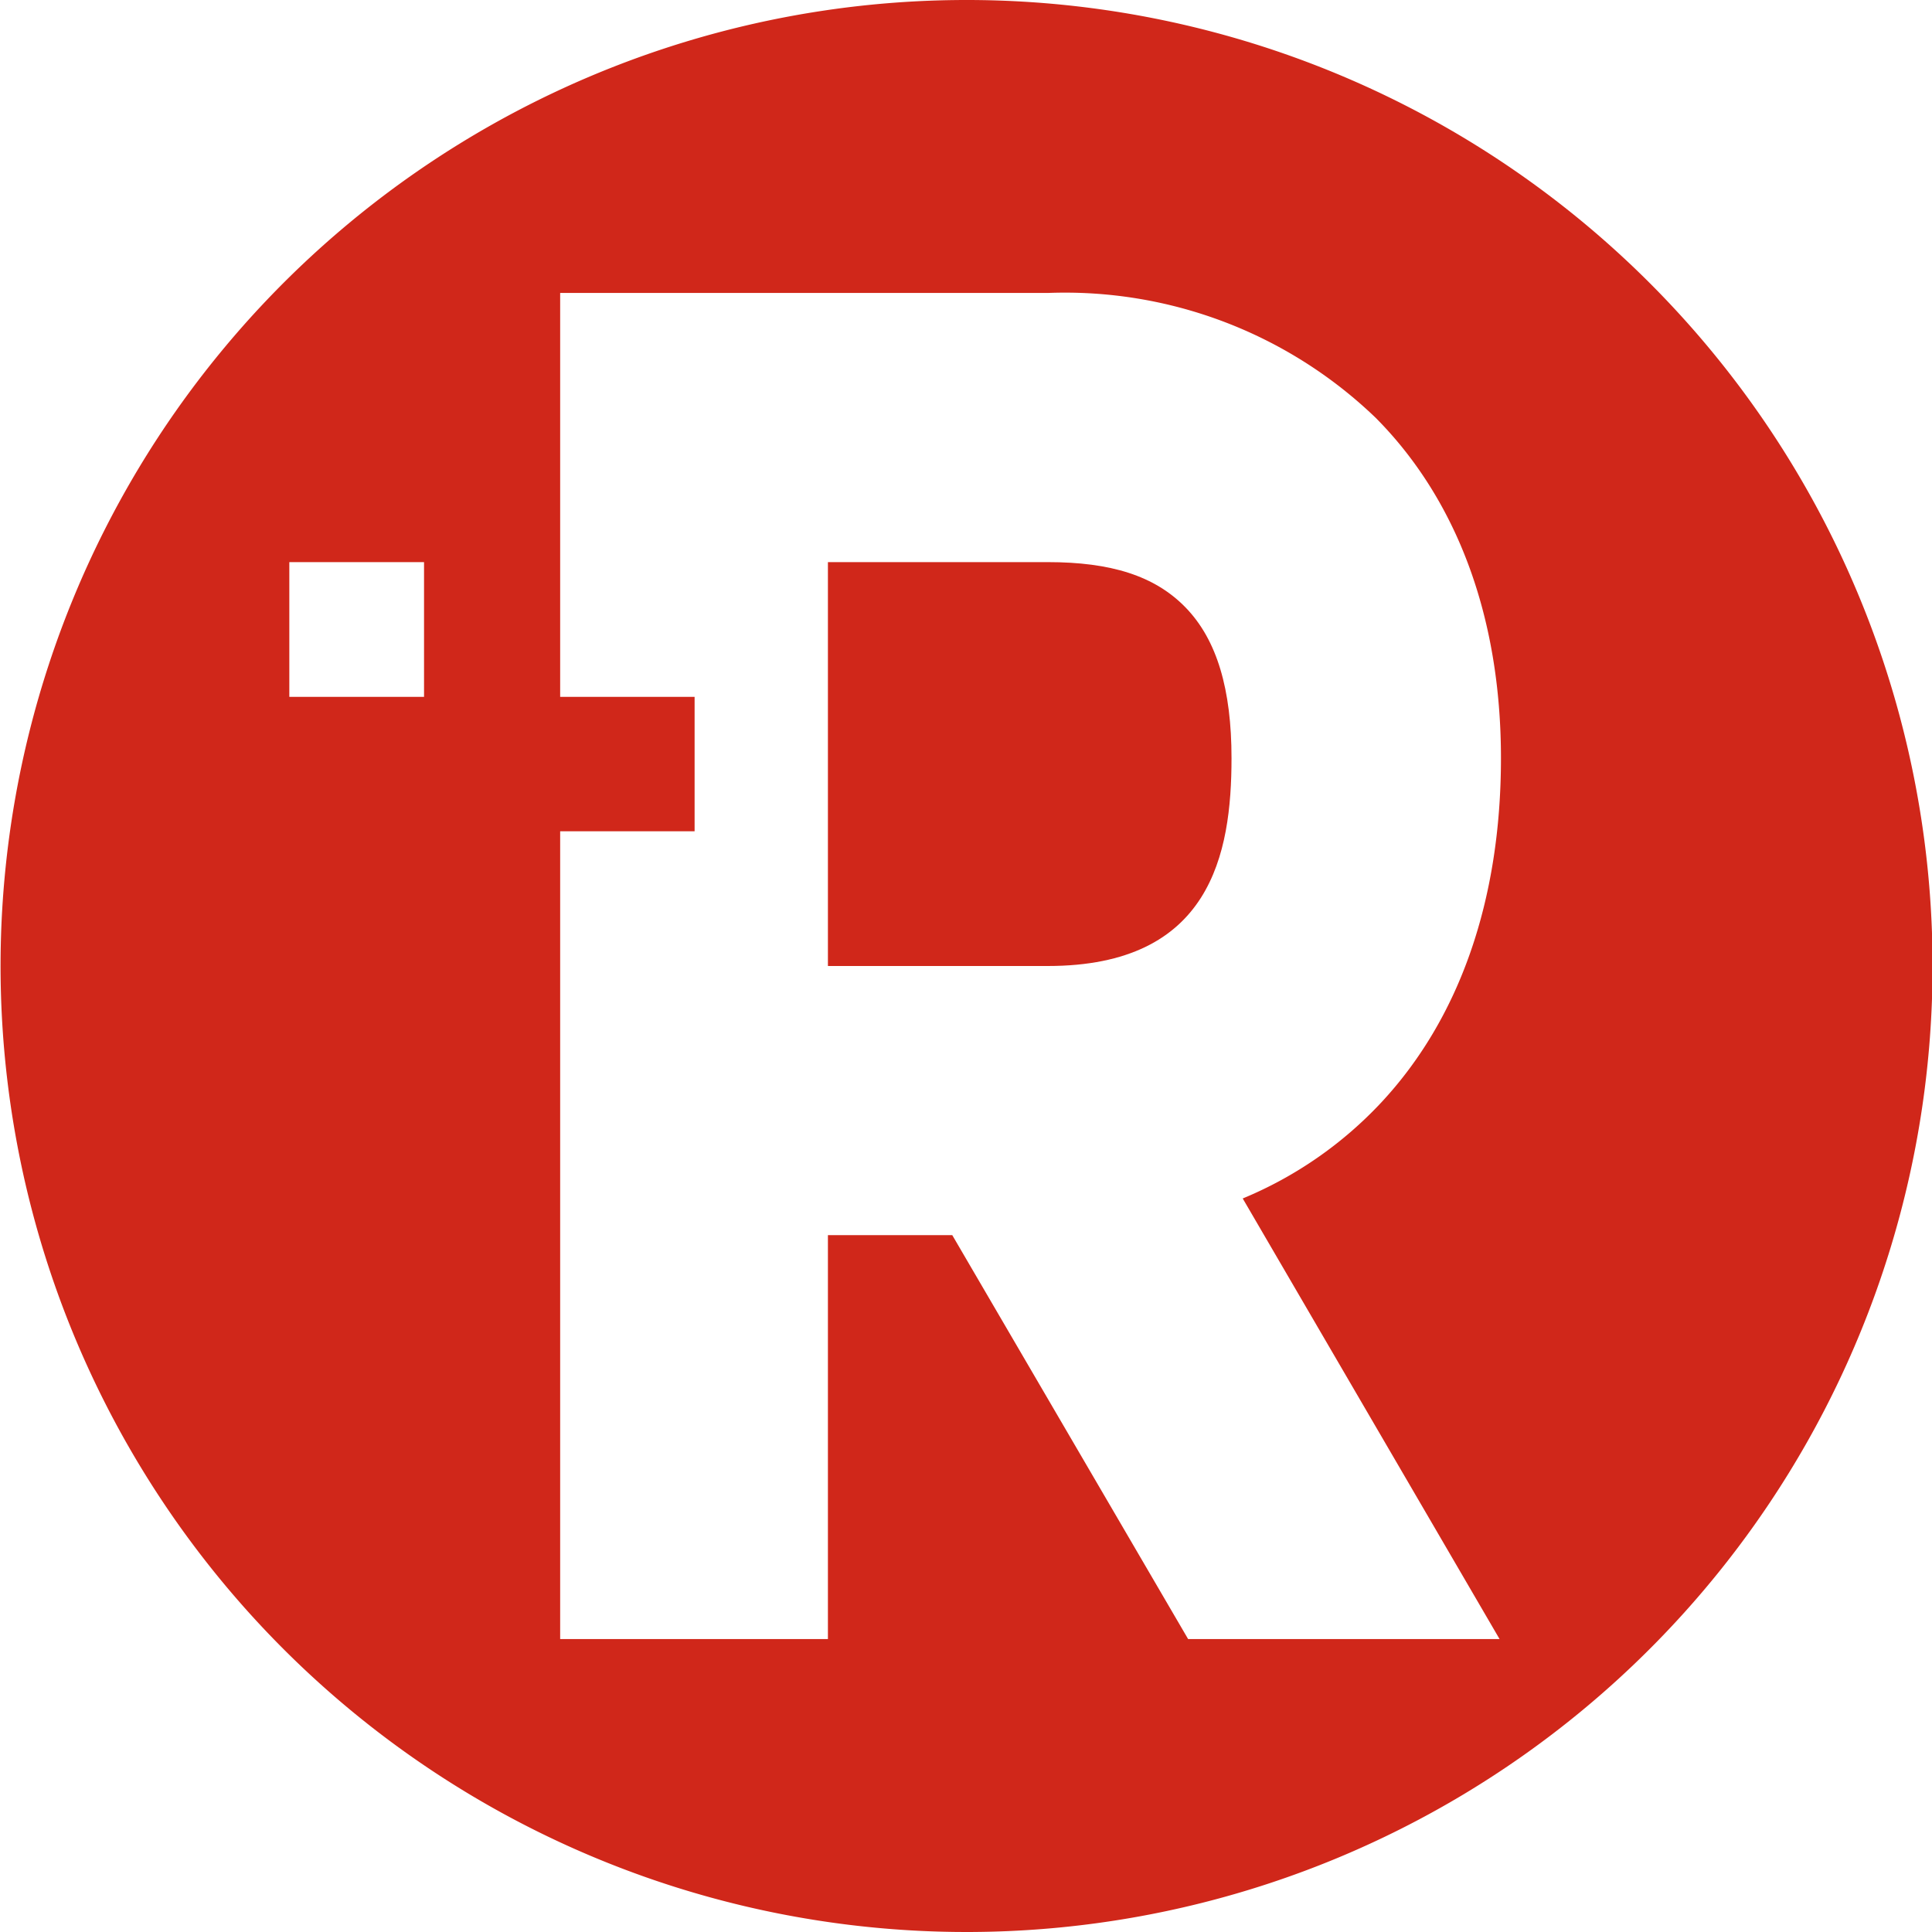
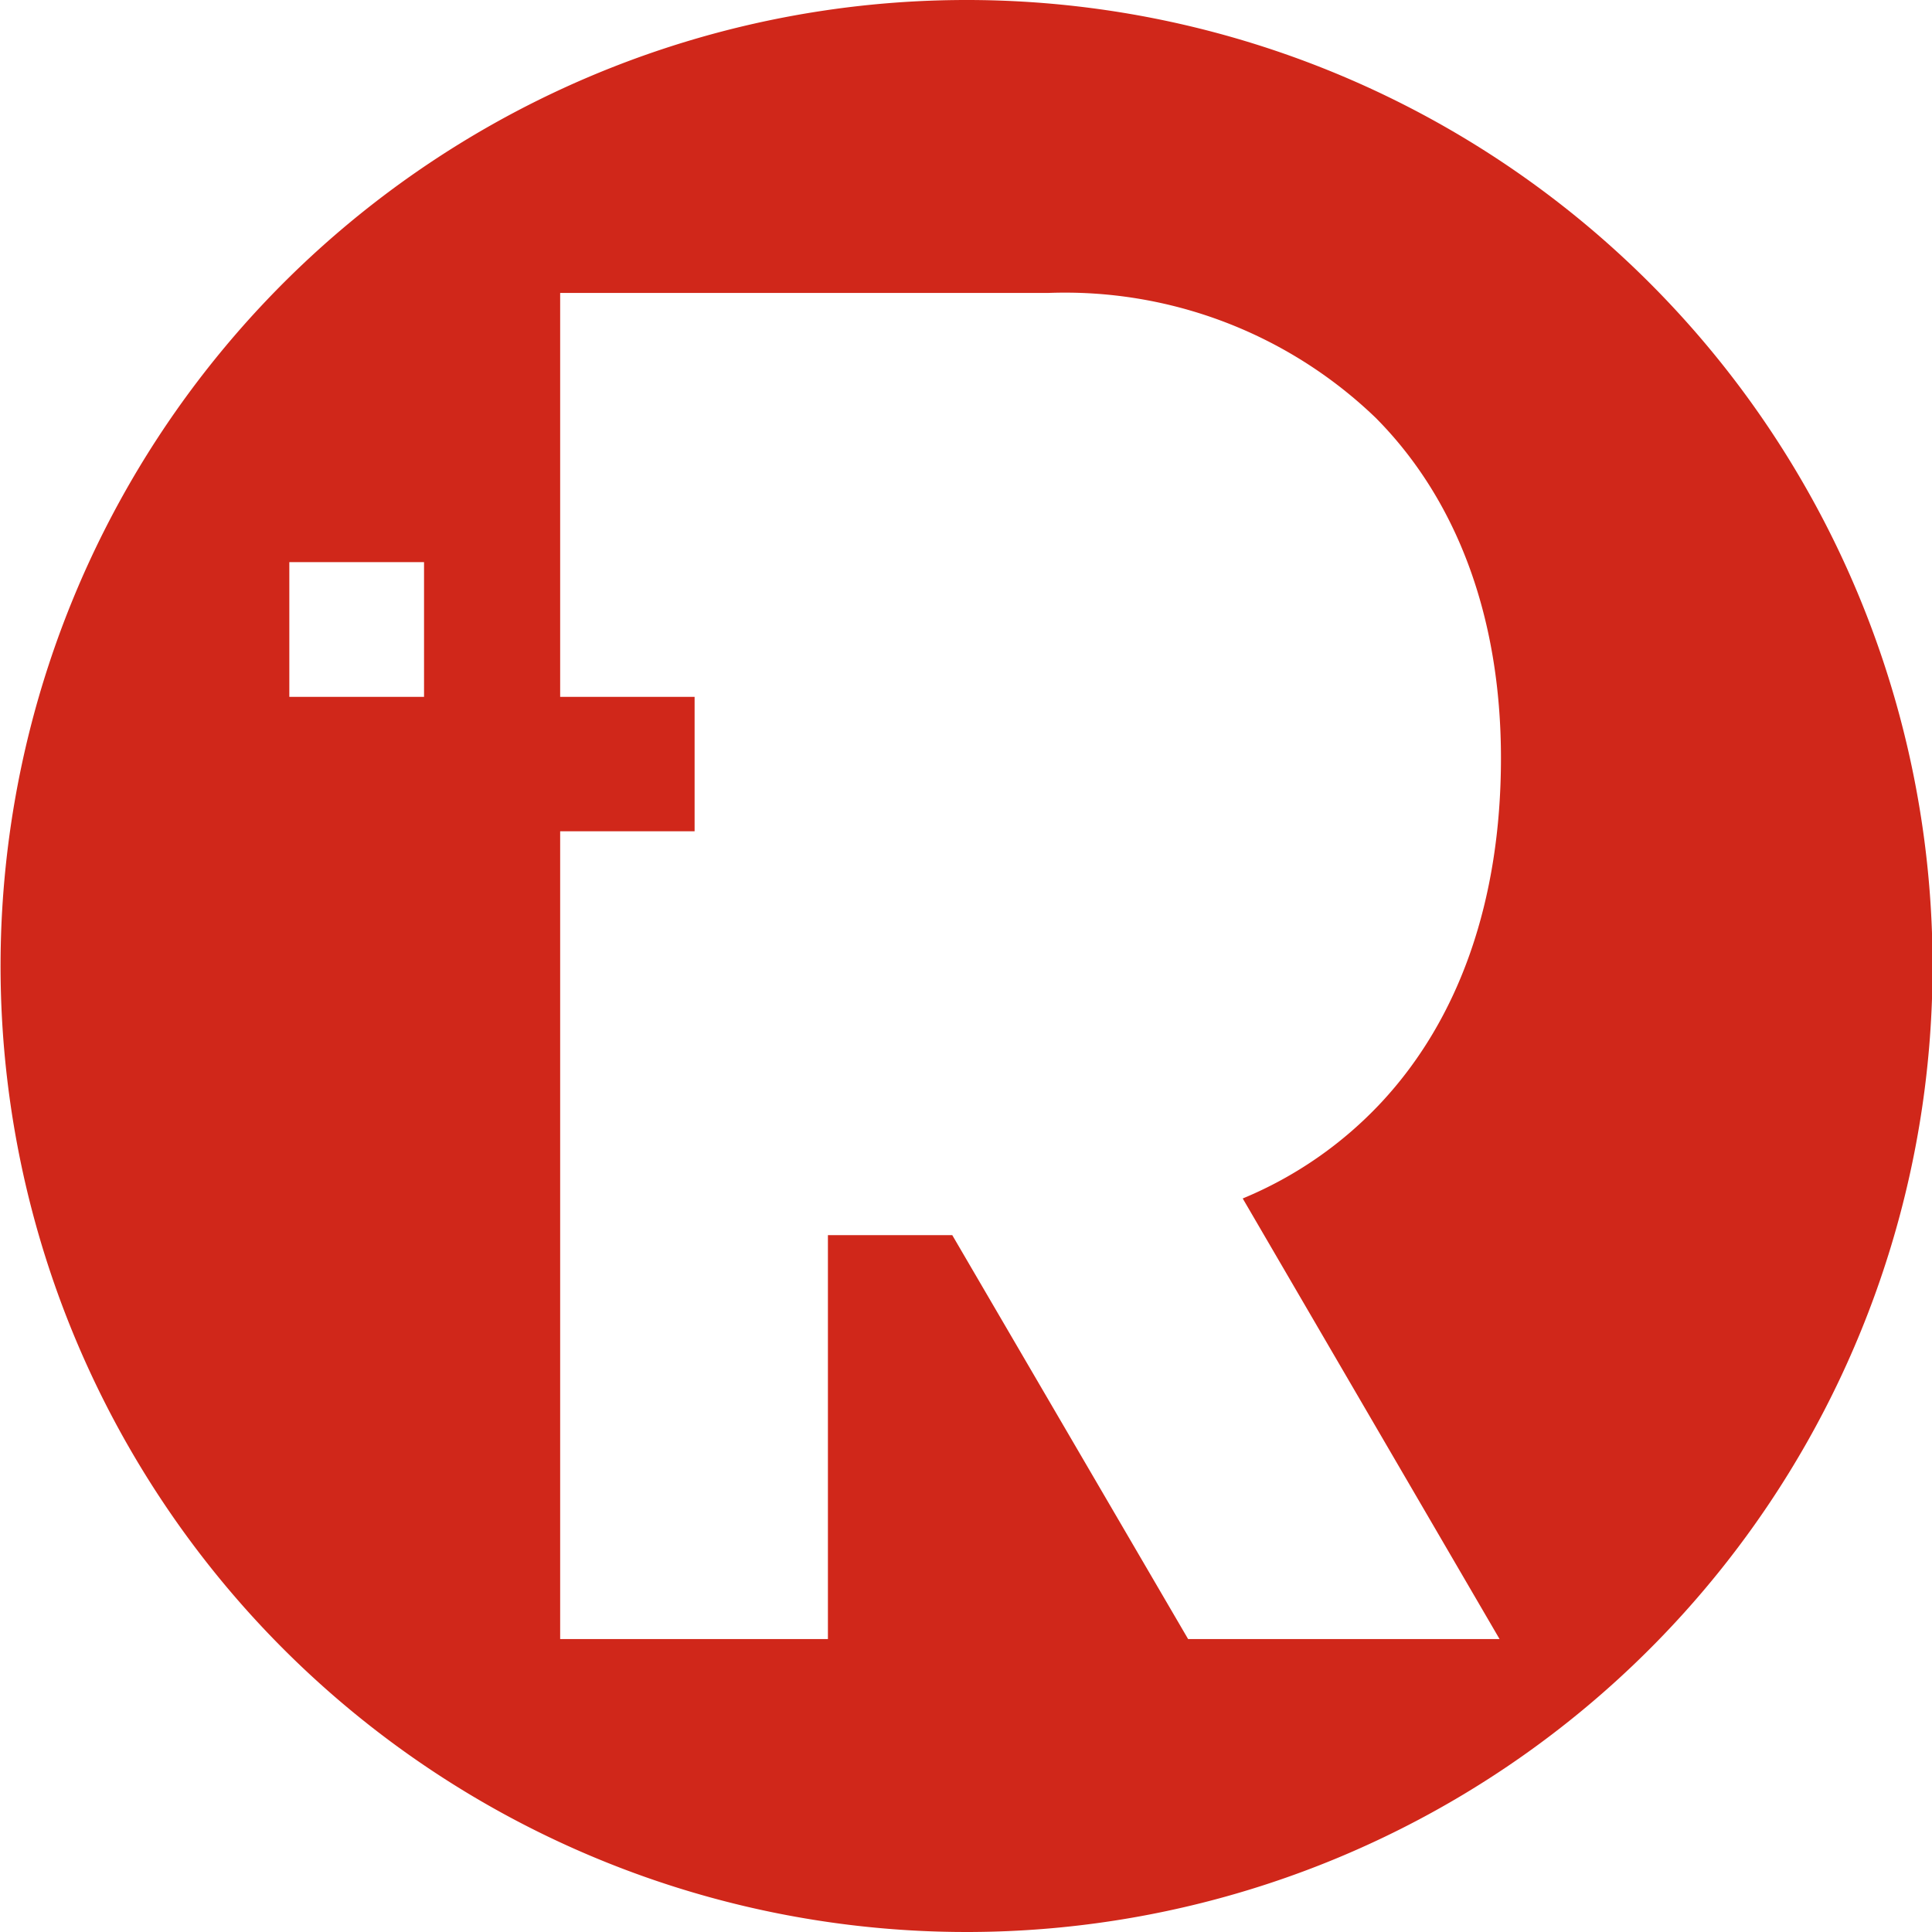
<svg xmlns="http://www.w3.org/2000/svg" viewBox="0 0 68.98 68.98">
  <defs>
    <style>.a{fill:#d0271a;}</style>
  </defs>
  <title>logo-resolution-mark</title>
  <path class="a" d="M34.49,0A34.49,34.49,0,1,0,69,34.49,34.49,34.49,0,0,0,34.49,0ZM15.14,24.88H10.33V20.07h4.81Zm38.4,33.64H42.42L34,44.1H29.56V58.52H20V29.68h4.8v-4.8H20V10.46H37.41a16,16,0,0,1,11.71,4.46C52,17.82,53.59,22,53.59,27.07s-1.48,9.3-4.28,12.3a14.19,14.19,0,0,1-4.94,3.42Z" />
-   <path class="a" d="M37.41,20.07H29.56V34.49h7.85c5.82,0,6.56-4,6.56-7.42,0-2.46-.52-4.22-1.63-5.37S39.65,20.07,37.41,20.07Z" />
</svg>